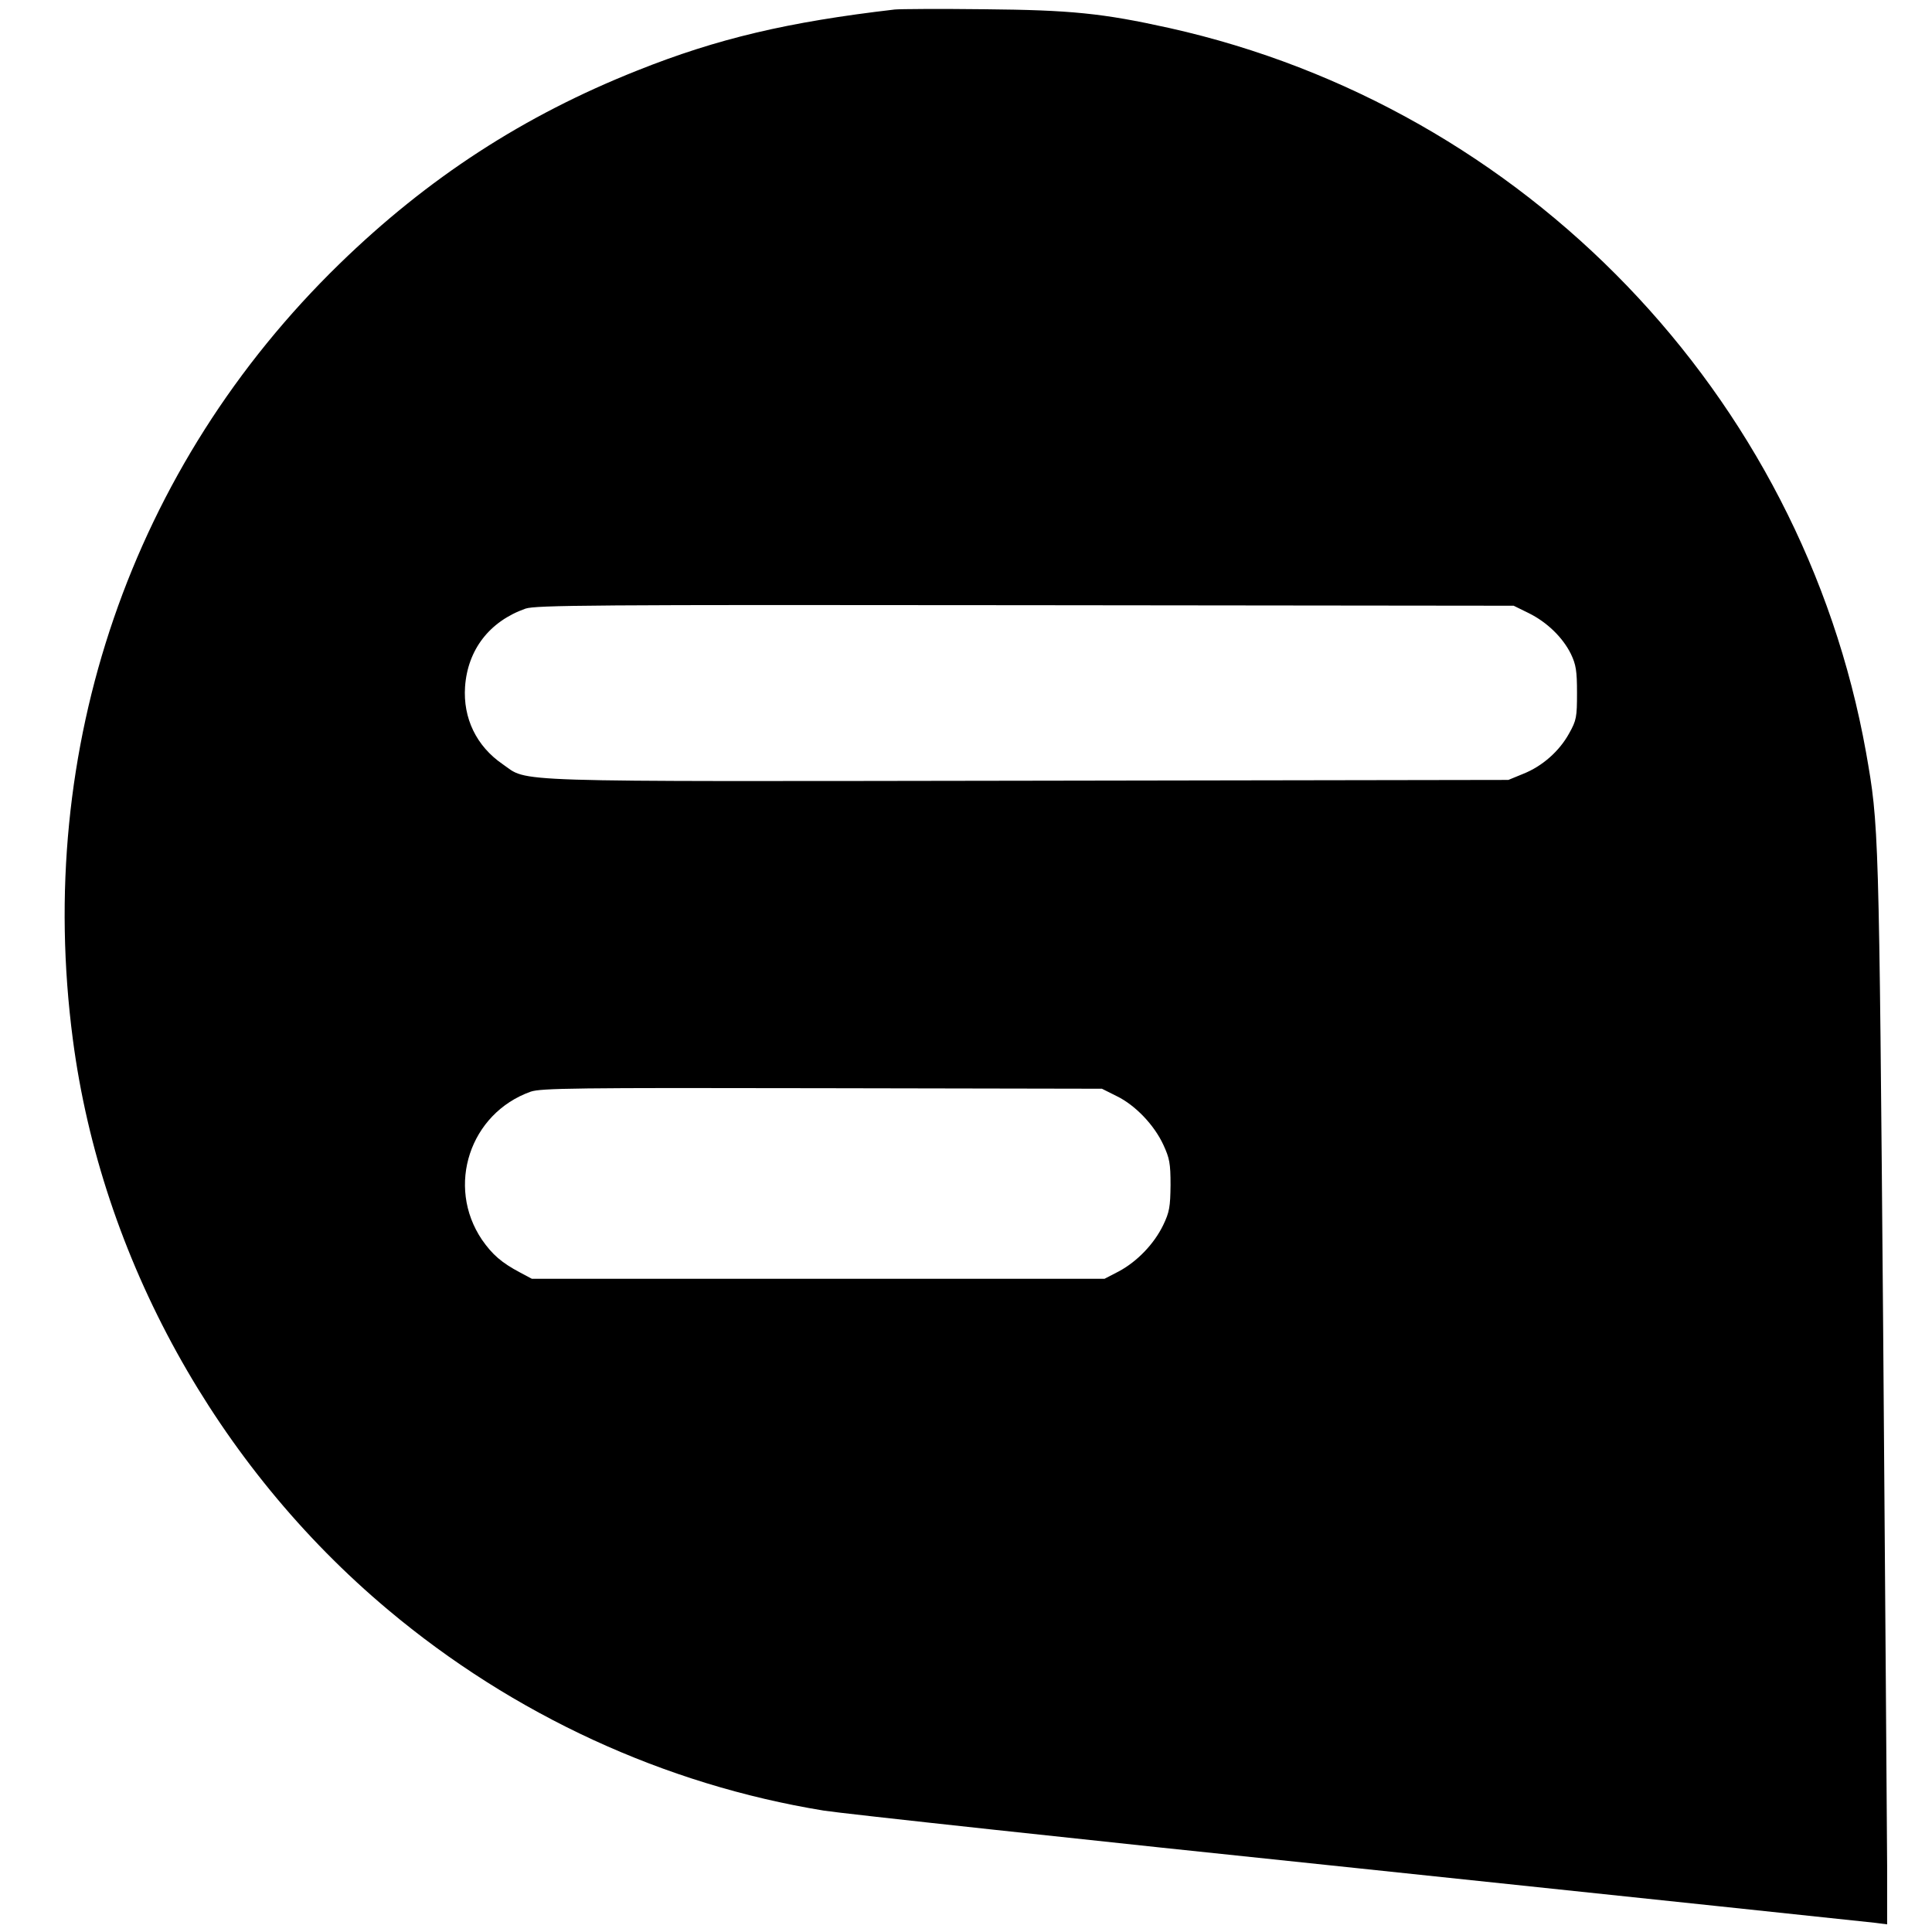
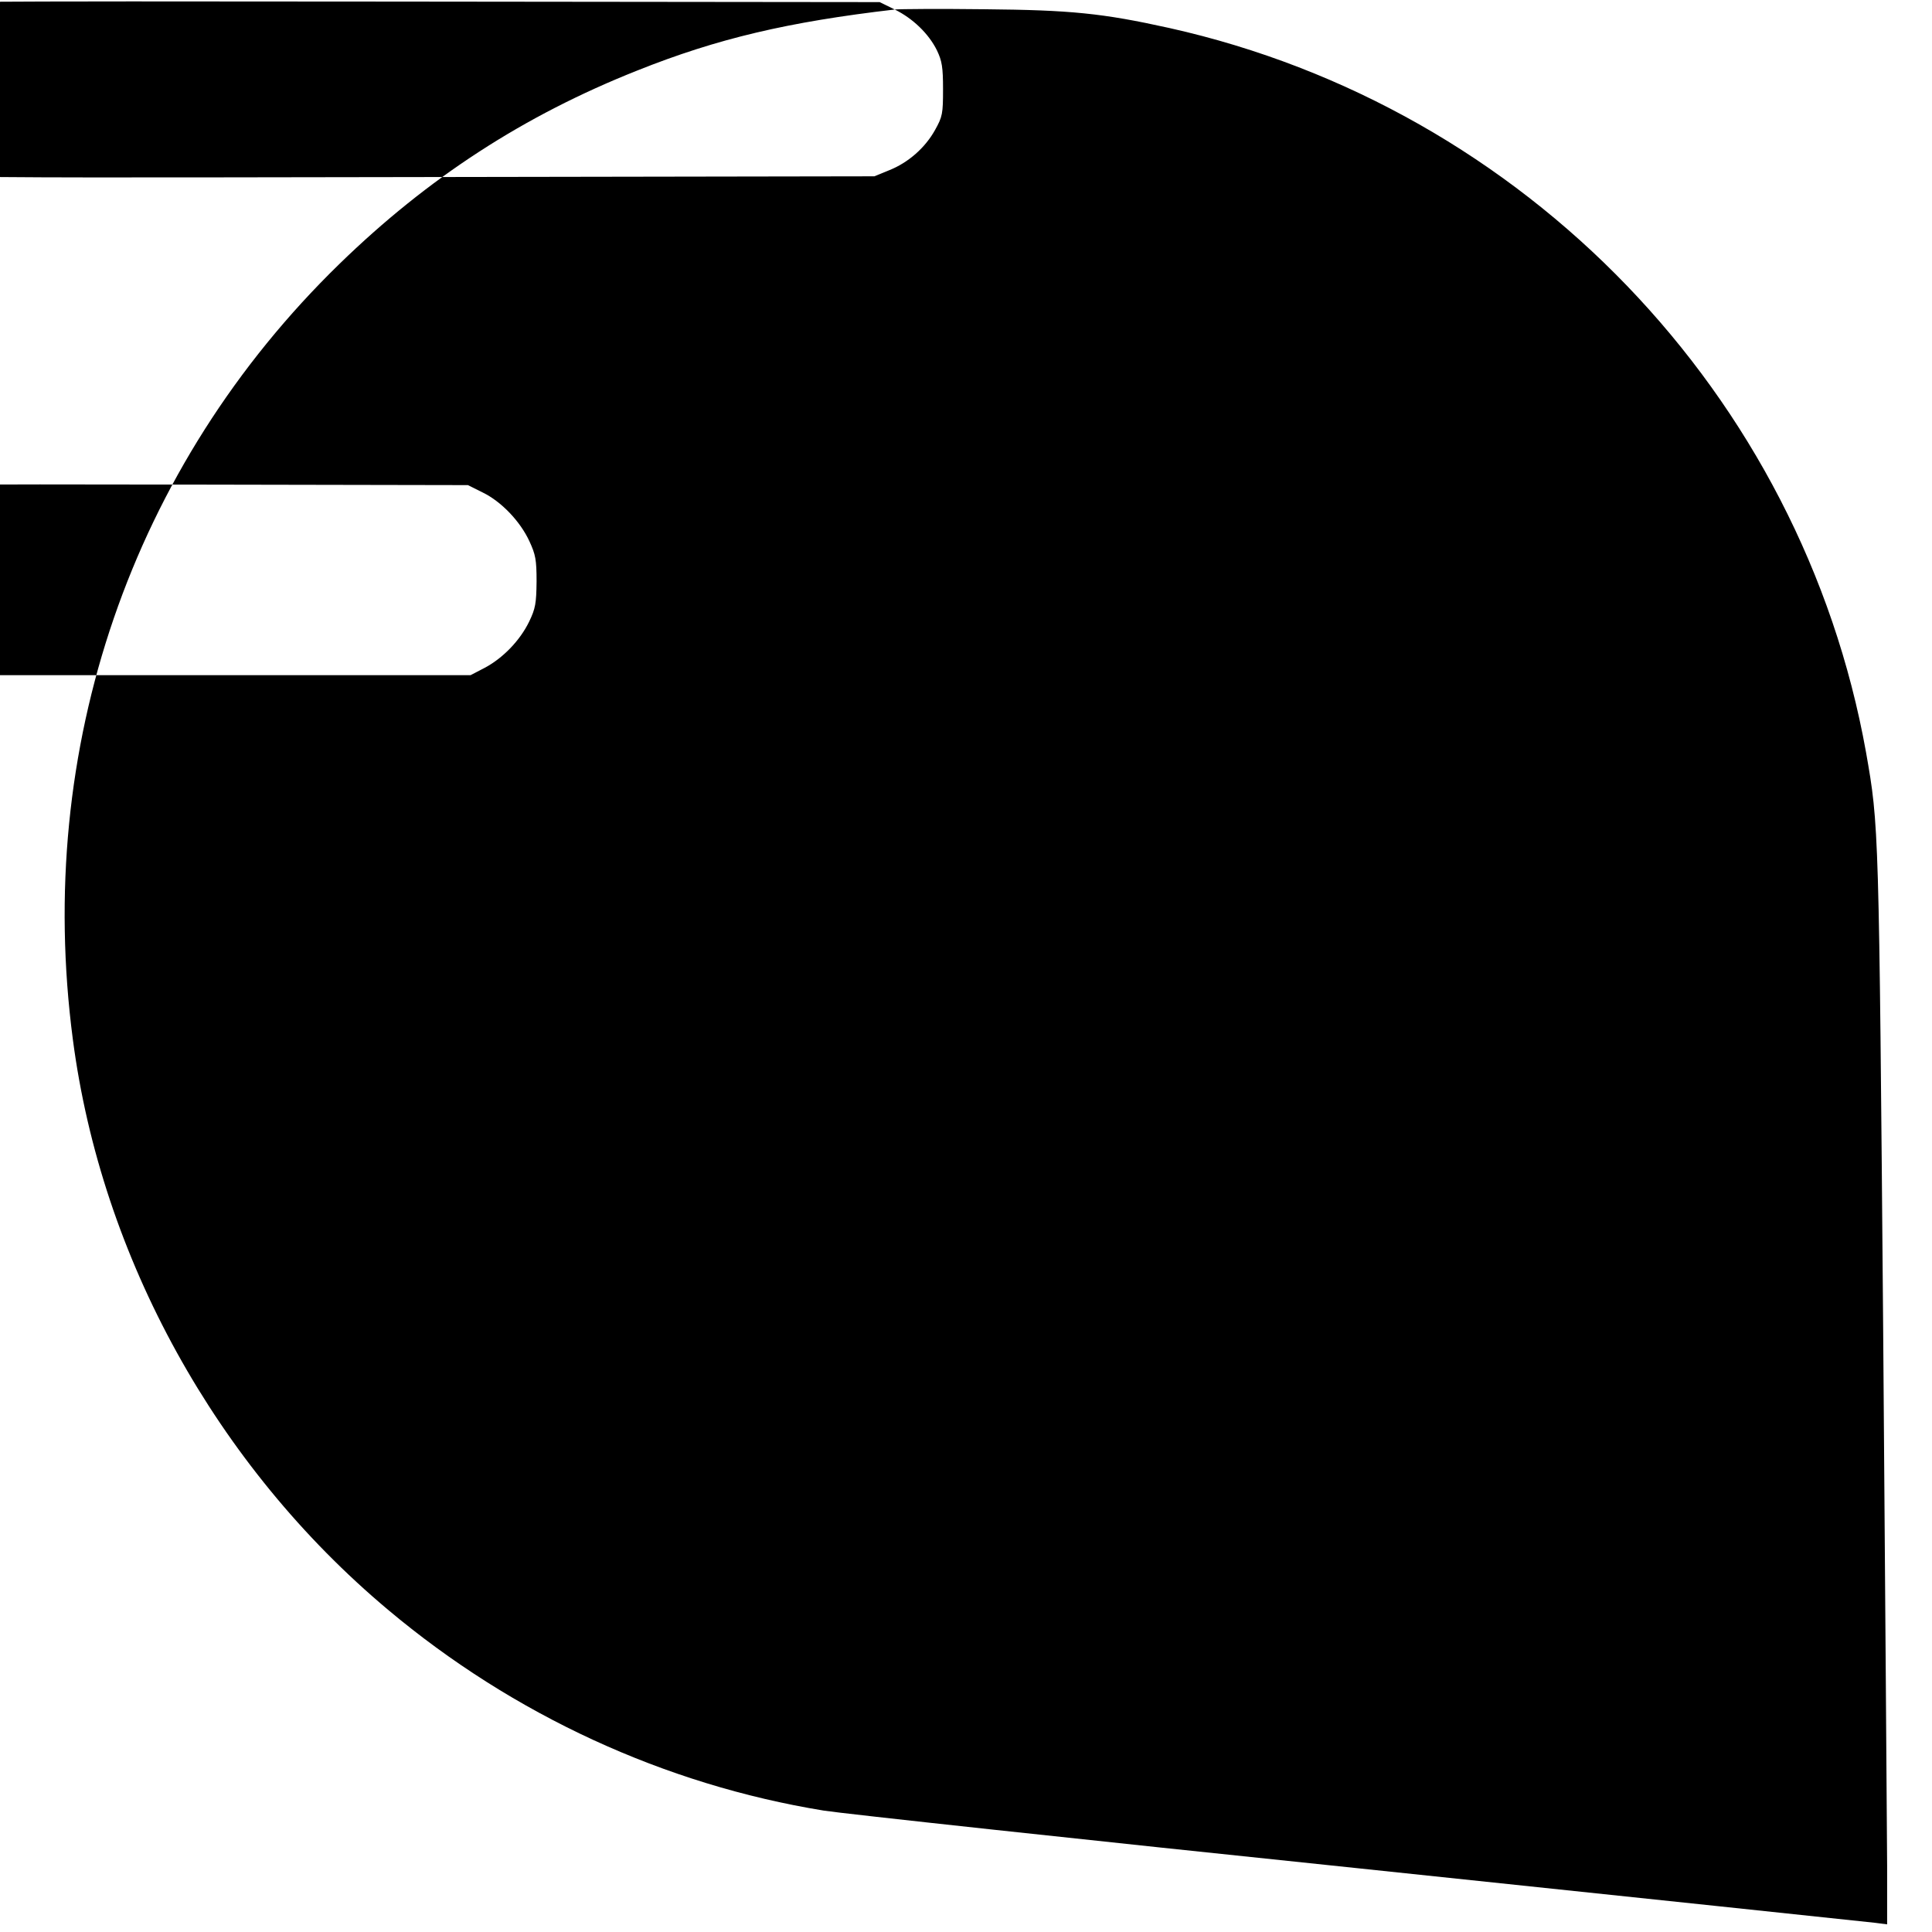
<svg xmlns="http://www.w3.org/2000/svg" version="1.0" width="732pt" height="732pt" viewBox="0 0 732 732" preserveAspectRatio="xMidYMid meet">
  <g transform="translate(0,732) scale(0.1,-0.1)" fill="#000000" stroke="none">
-     <path d="M3390 7284 c-404 -47 -672 -110 -975 -231 -431 -171 -794 -407 -1129 -733 -788 -767 -1155 -1834 -1010 -2938 108 -826 544 -1616 1194 -2161 475 -399 1049 -663 1651 -761 68 -11 981 -110 2029 -219 1048 -110 1926 -203 1953 -206 l47 -6 0 223 c-1 123 -7 1035 -15 2028 -16 1913 -16 1911 -65 2190 -243 1354 -1291 2443 -2640 2744 -253 56 -373 68 -700 71 -168 2 -321 1 -340 -1z m2402 -2287 c69 -34 129 -92 160 -155 19 -40 23 -63 23 -147 0 -92 -2 -104 -30 -154 -37 -67 -101 -124 -174 -153 l-56 -23 -1819 -3 c-2018 -3 -1890 -7 -1992 63 -99 68 -150 174 -142 293 10 141 93 248 229 296 39 13 244 15 1894 13 l1850 -2 57 -28z m-1561 -1830 c70 -34 142 -109 177 -185 23 -50 27 -69 27 -152 -1 -83 -4 -102 -28 -152 -35 -72 -99 -138 -168 -175 l-54 -28 -1085 0 -1085 0 -45 24 c-70 37 -105 68 -144 124 -137 203 -46 479 185 561 39 13 167 15 1104 13 l1060 -2 56 -28z" />
+     <path d="M3390 7284 c-404 -47 -672 -110 -975 -231 -431 -171 -794 -407 -1129 -733 -788 -767 -1155 -1834 -1010 -2938 108 -826 544 -1616 1194 -2161 475 -399 1049 -663 1651 -761 68 -11 981 -110 2029 -219 1048 -110 1926 -203 1953 -206 l47 -6 0 223 c-1 123 -7 1035 -15 2028 -16 1913 -16 1911 -65 2190 -243 1354 -1291 2443 -2640 2744 -253 56 -373 68 -700 71 -168 2 -321 1 -340 -1z c69 -34 129 -92 160 -155 19 -40 23 -63 23 -147 0 -92 -2 -104 -30 -154 -37 -67 -101 -124 -174 -153 l-56 -23 -1819 -3 c-2018 -3 -1890 -7 -1992 63 -99 68 -150 174 -142 293 10 141 93 248 229 296 39 13 244 15 1894 13 l1850 -2 57 -28z m-1561 -1830 c70 -34 142 -109 177 -185 23 -50 27 -69 27 -152 -1 -83 -4 -102 -28 -152 -35 -72 -99 -138 -168 -175 l-54 -28 -1085 0 -1085 0 -45 24 c-70 37 -105 68 -144 124 -137 203 -46 479 185 561 39 13 167 15 1104 13 l1060 -2 56 -28z" />
  </g>
</svg>